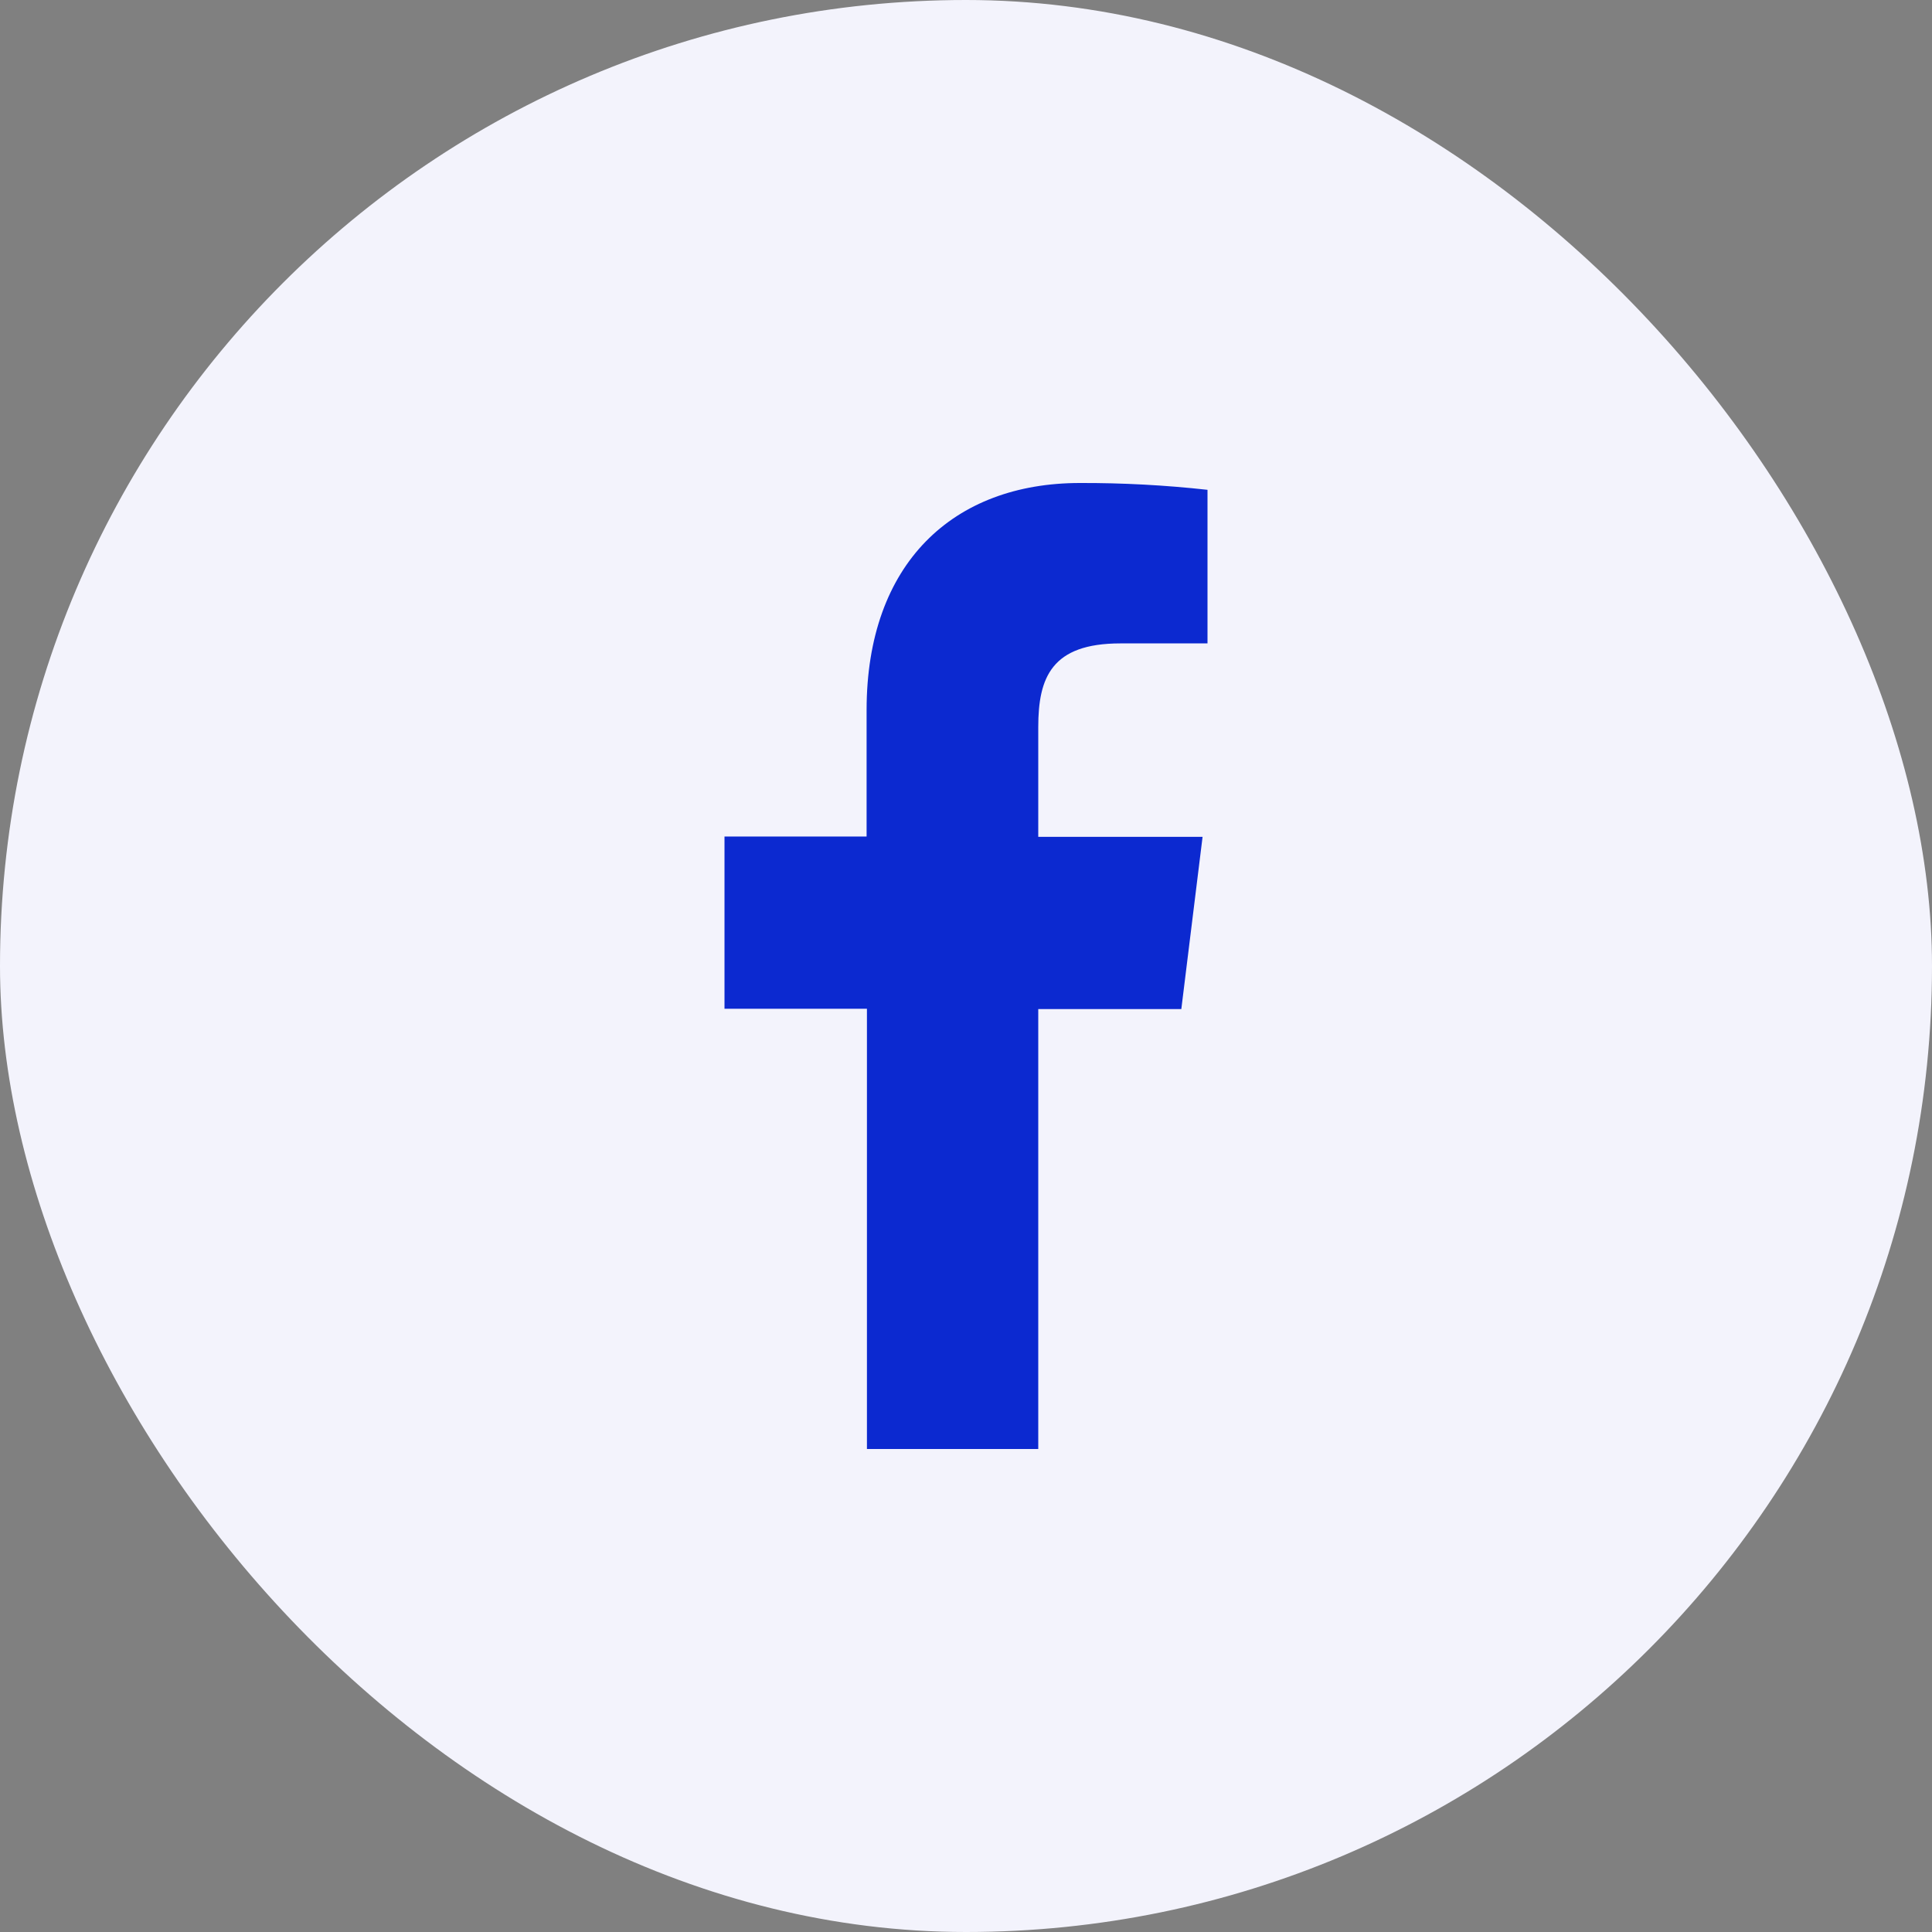
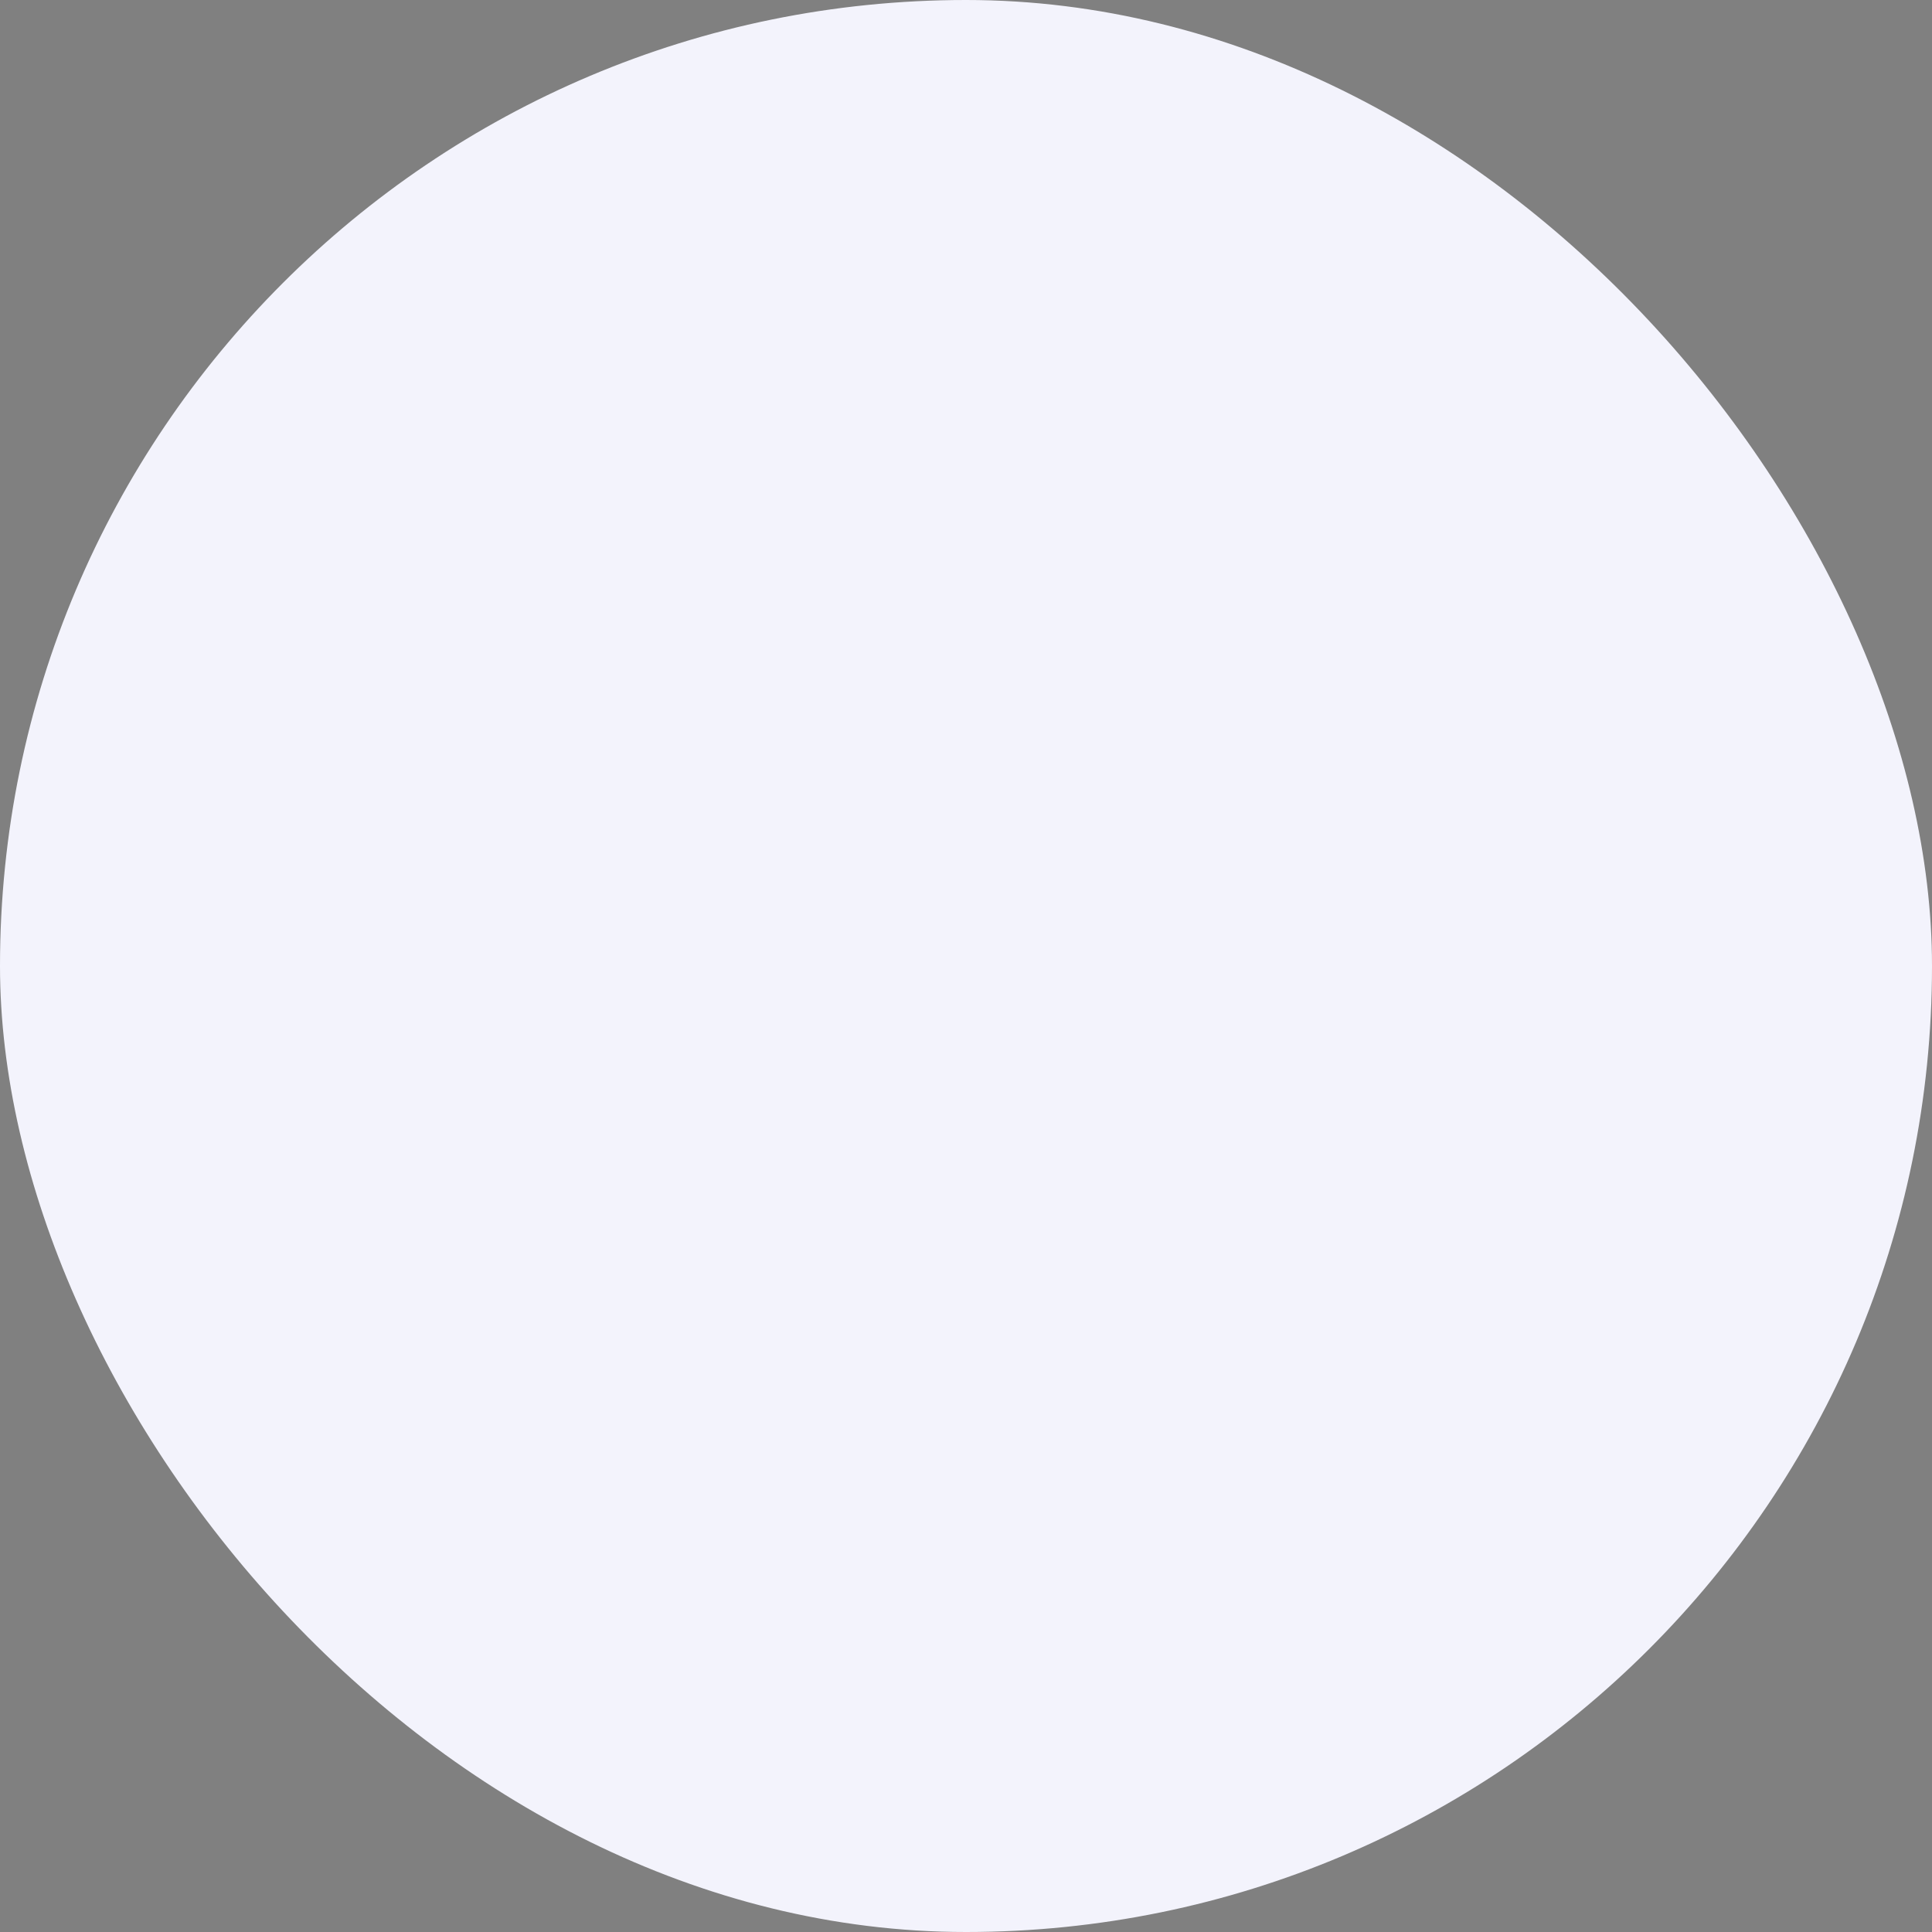
<svg xmlns="http://www.w3.org/2000/svg" width="40" height="40" viewBox="0 0 40 40" fill="none">
  <rect x="0" y="0" width="40" height="40" fill="#808080" stroke="none" />
  <rect width="40" height="40" rx="20" fill="#F3F3FC" />
-   <path d="M21.496 30V20.892H24.458L24.898 17.326H21.496V15.054C21.496 14.025 21.773 13.321 23.196 13.321H25V10.141C24.122 10.044 23.24 9.997 22.358 10C19.74 10 17.942 11.658 17.942 14.702V17.319H15V20.885H17.949V30H21.496Z" fill="#0C29D0" />
</svg>